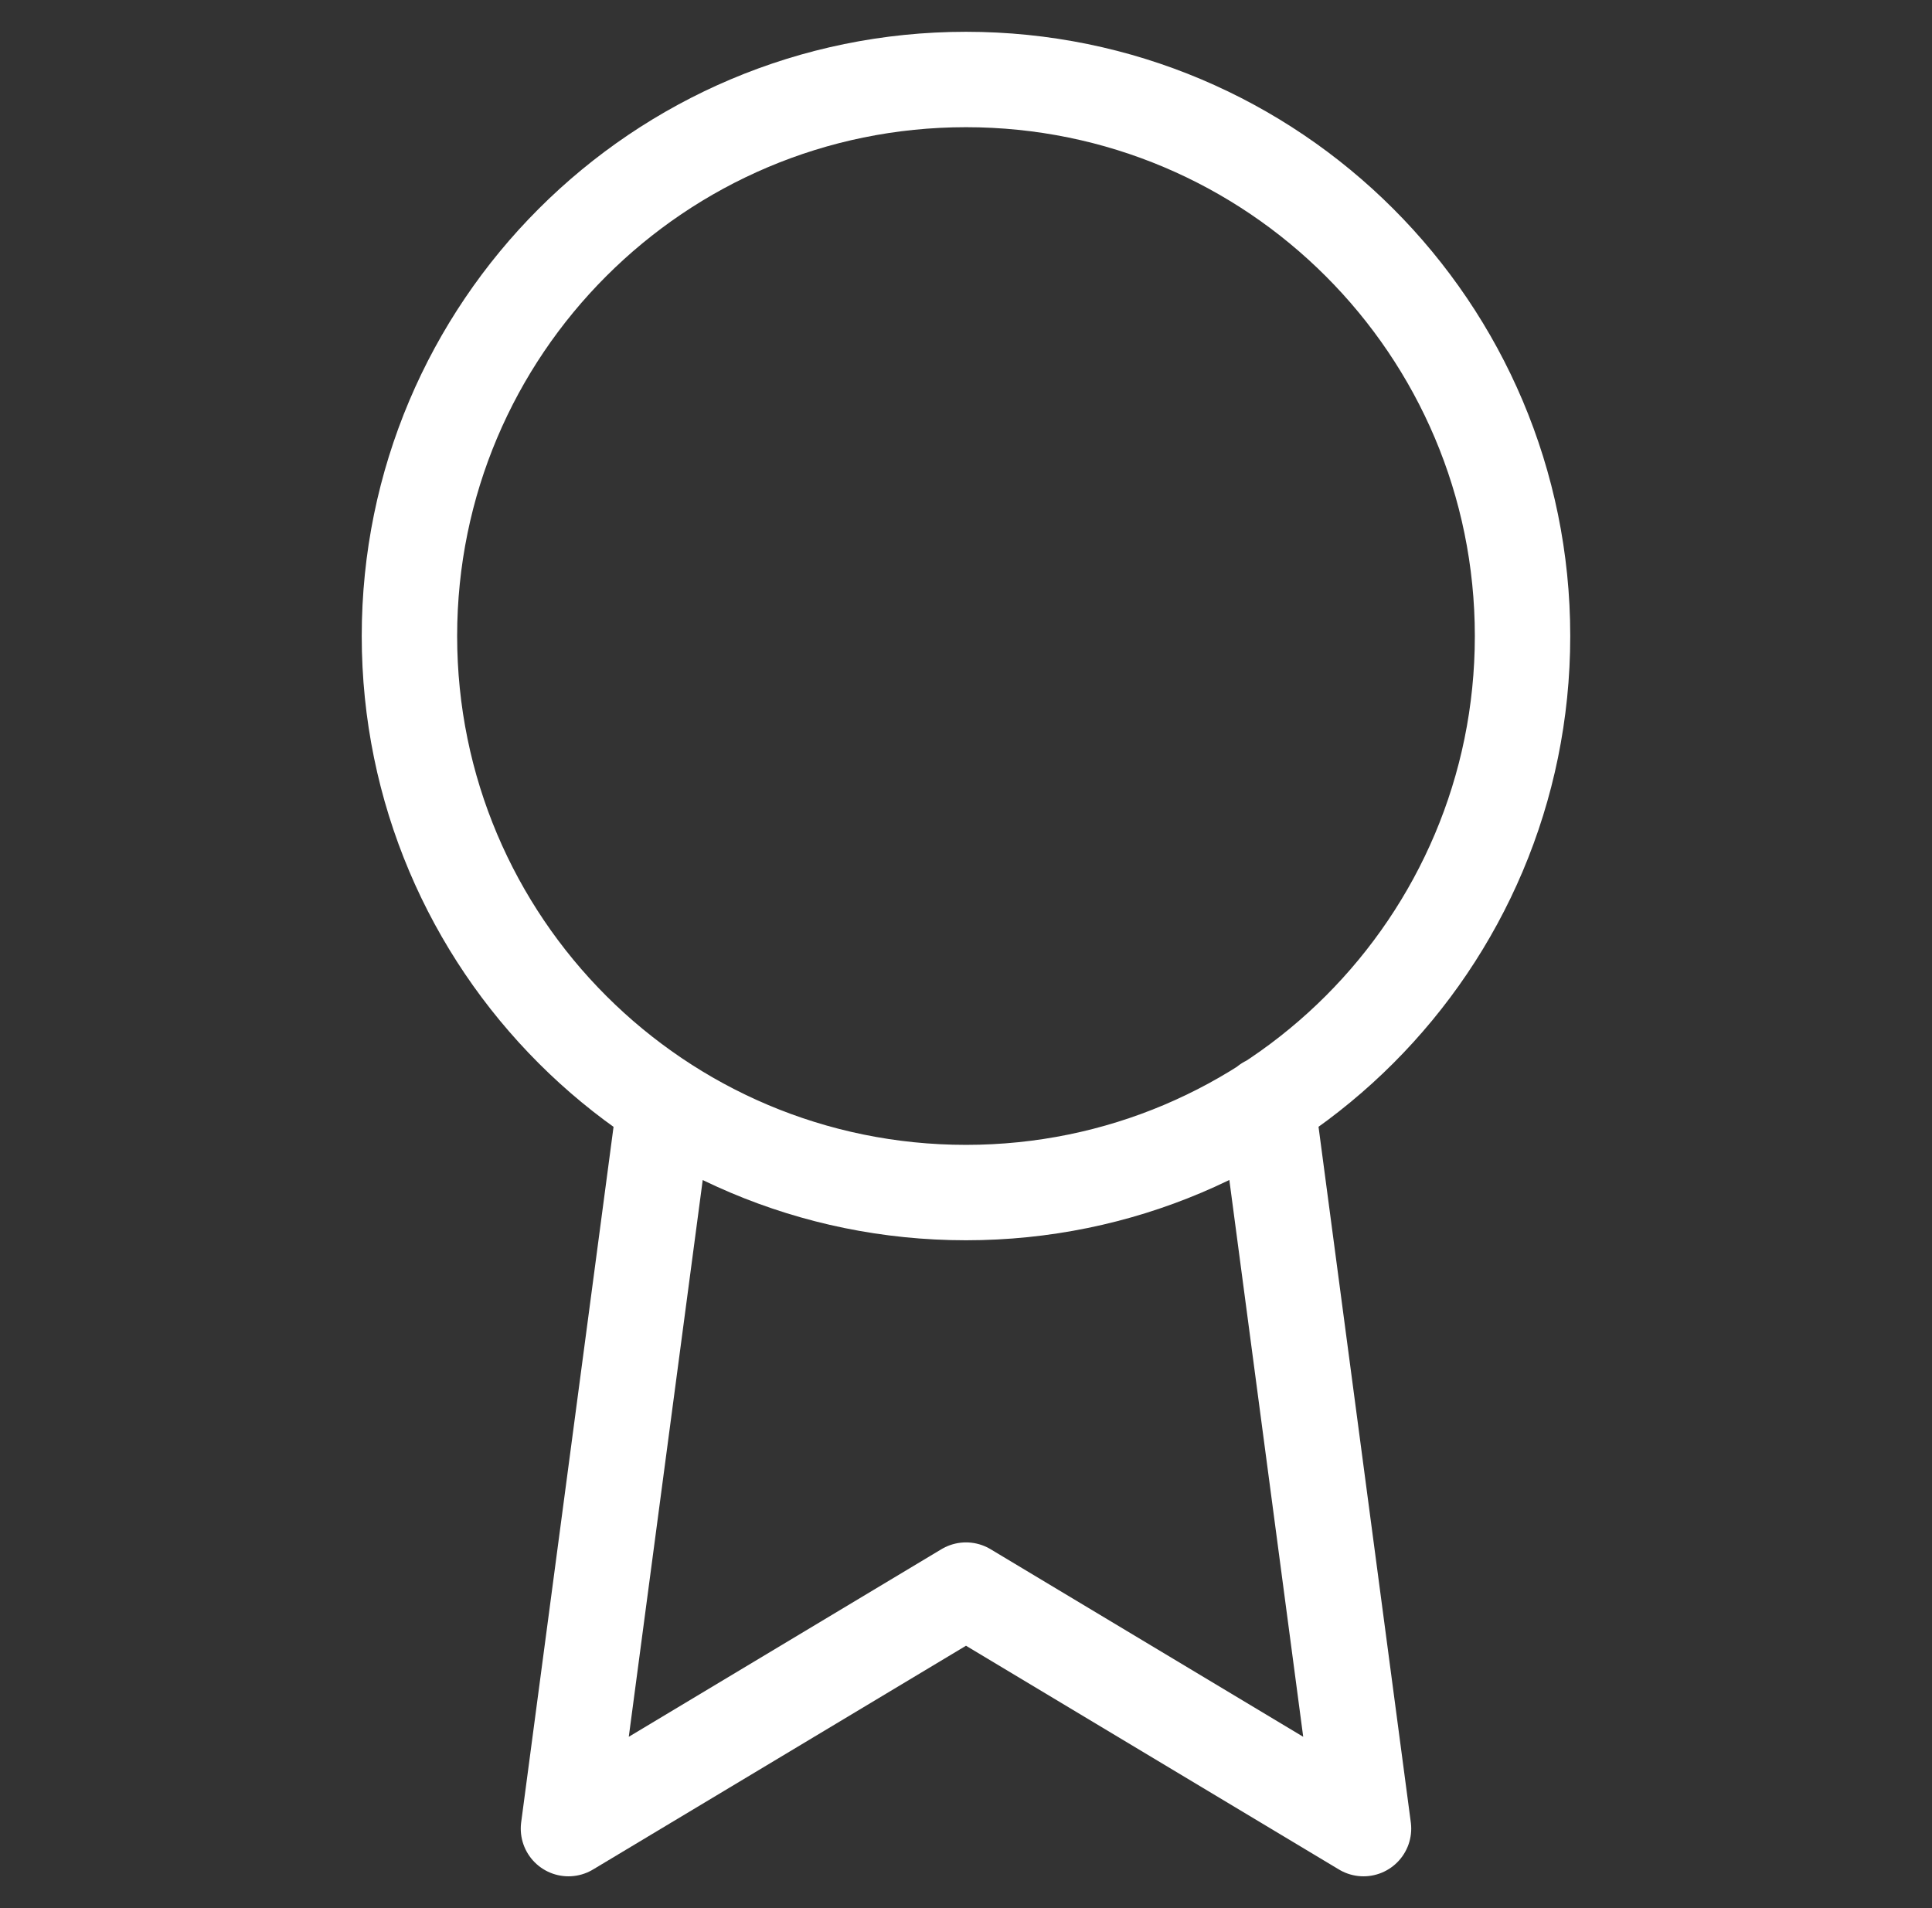
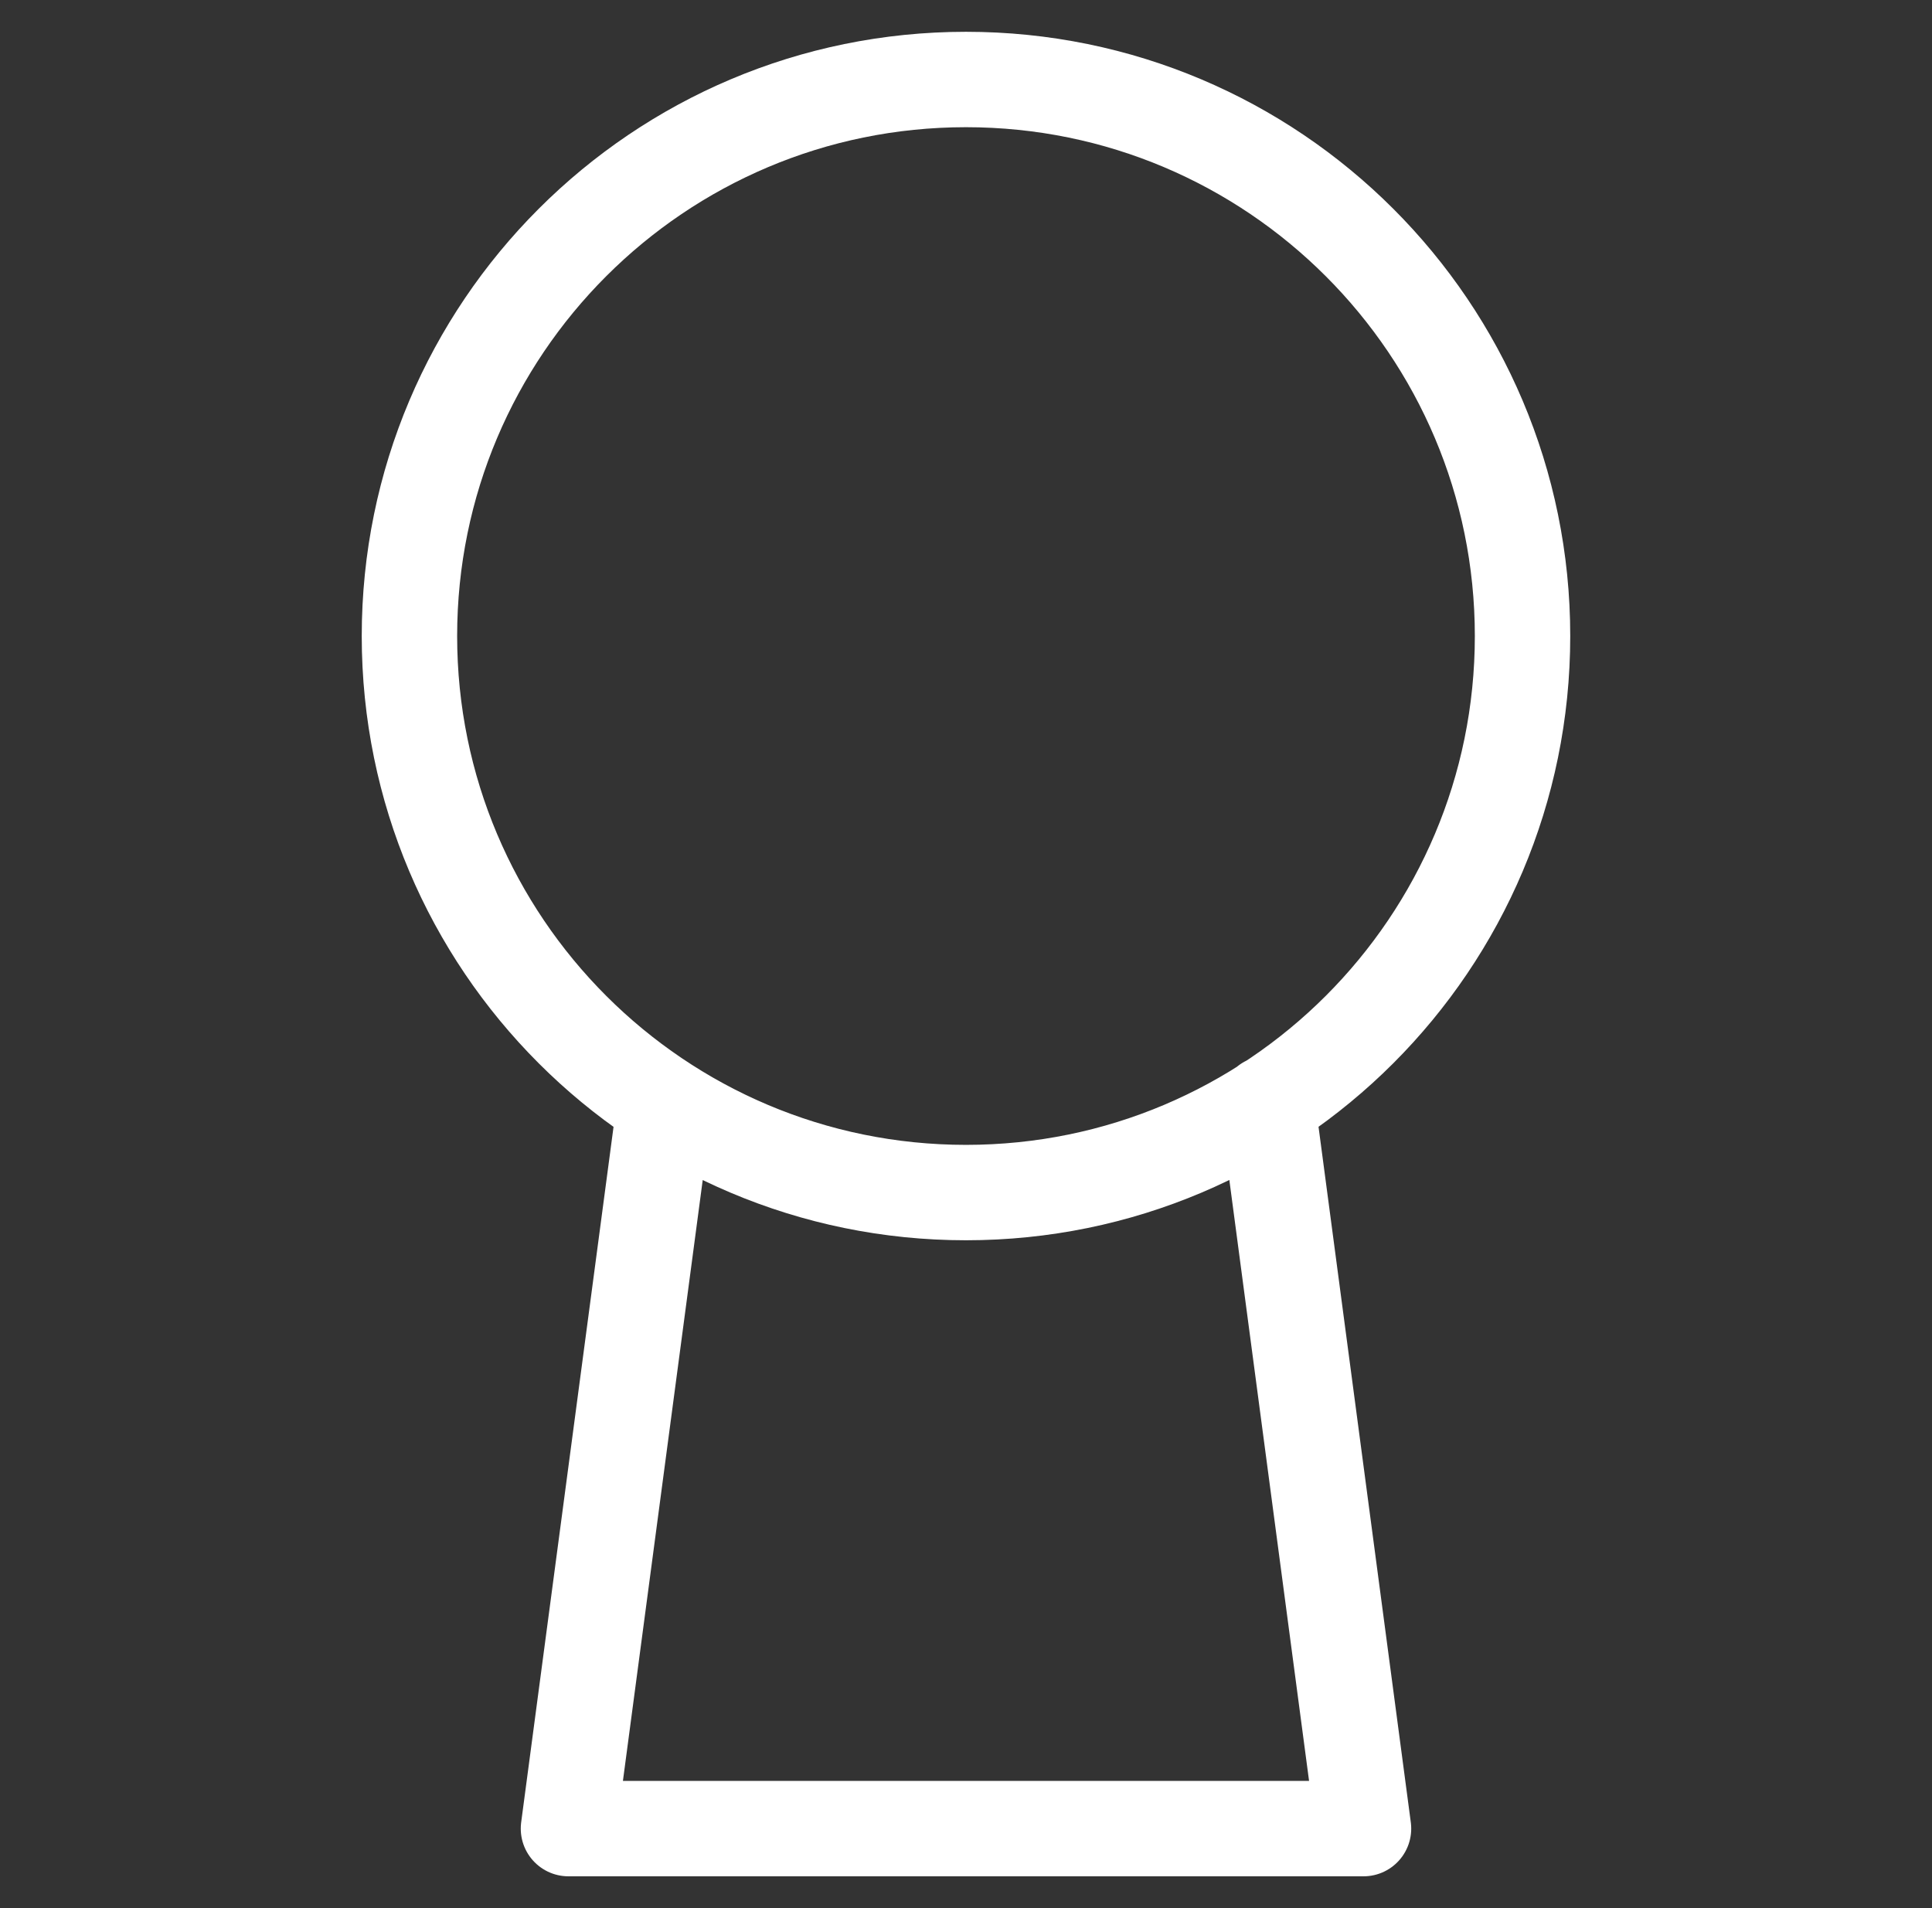
<svg xmlns="http://www.w3.org/2000/svg" width="81" height="80" viewBox="0 0 81 80" fill="none">
  <rect x="0" y="0" width="81" height="80" fill="#333333" stroke="none" />
-   <path d="M27.866 46.3L23.833 76.667L40.5 66.667L57.166 76.667L53.133 46.267M63.833 26.667C63.833 39.553 53.386 50 40.5 50C27.613 50 17.166 39.553 17.166 26.667C17.166 13.78 27.613 3.333 40.5 3.333C53.386 3.333 63.833 13.78 63.833 26.667Z" stroke="white" stroke-width="4" stroke-linecap="round" stroke-linejoin="round" />
+   <path d="M27.866 46.3L23.833 76.667L57.166 76.667L53.133 46.267M63.833 26.667C63.833 39.553 53.386 50 40.5 50C27.613 50 17.166 39.553 17.166 26.667C17.166 13.78 27.613 3.333 40.5 3.333C53.386 3.333 63.833 13.78 63.833 26.667Z" stroke="white" stroke-width="4" stroke-linecap="round" stroke-linejoin="round" />
</svg>